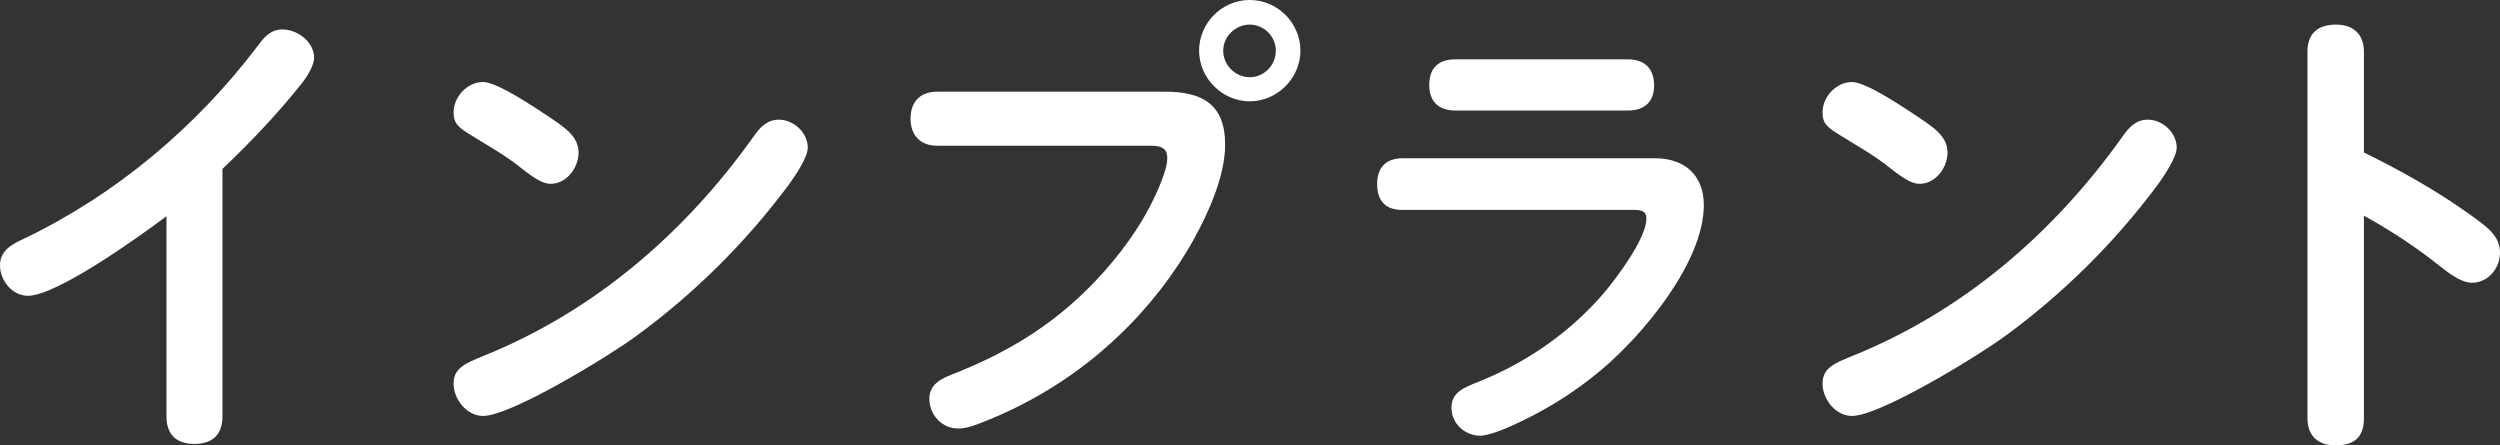
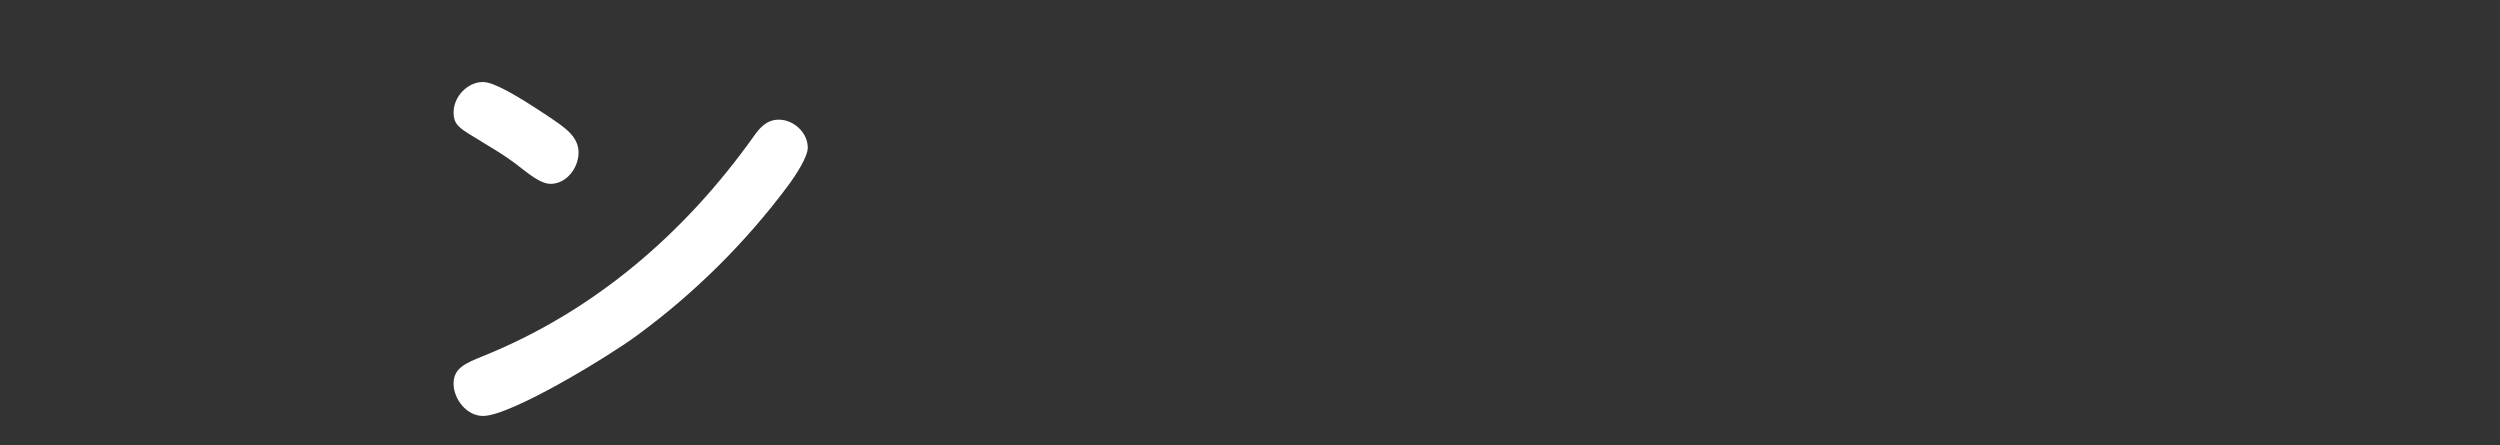
<svg xmlns="http://www.w3.org/2000/svg" id="_レイヤー_2" viewBox="0 0 259.05 46.15">
  <rect x="0" y="0" width="259.05" height="46.15" fill="#333333" stroke="none" />
  <g id="base">
-     <path d="M23.05,43.15c0,1.9-1.05,2.85-2.9,2.85s-2.9-.95-2.9-2.85v-20.75c-2.65,2-11.35,8.25-14.35,8.25-1.65,0-2.9-1.6-2.9-3.15s1.25-2.2,2.45-2.75c9.6-4.6,17.9-11.6,24.3-20.05.65-.9,1.35-1.65,2.5-1.65,1.6,0,3.3,1.3,3.3,2.95,0,.7-.65,1.85-1.25,2.6-2.5,3.15-5.3,6.1-8.25,8.9v25.65Z" style="fill:#fff; stroke-width:0px;" />
    <path d="M56.65,11.95c1.8,1.2,3.3,2.15,3.3,3.85,0,1.6-1.25,3.25-2.9,3.25-.75,0-1.6-.5-3-1.6-1.8-1.45-3.5-2.35-5.25-3.45-1.3-.8-1.8-1.2-1.8-2.35,0-1.6,1.4-3.15,3.05-3.15,1.1,0,3.45,1.35,6.6,3.45ZM50.05,36.9c11.55-4.65,20.9-12.75,28-22.7.65-.95,1.4-1.8,2.65-1.8,1.55,0,3,1.35,3,2.9,0,.95-1.2,2.8-2.05,3.95-4.4,5.9-9.75,11.2-15.7,15.55-2.85,2.1-13,8.3-15.9,8.3-1.7,0-3.05-1.75-3.05-3.35s1.2-2.1,3.05-2.85Z" style="fill:#fff; stroke-width:0px;" />
-     <path d="M97.1,15.1c-1.75,0-2.75-1.1-2.75-2.8s.95-2.8,2.75-2.8h23.6c3.95,0,6.25,1.35,6.25,5.5,0,3.2-1.7,7-3.25,9.8-2.1,3.75-4.8,7.2-7.95,10.15-3.85,3.65-8.4,6.55-13.3,8.55-1.7.7-2.4.9-3.15.9-1.7,0-3-1.4-3-3.1,0-1.45,1.2-2.05,2.35-2.5,6.25-2.45,11.25-5.6,15.75-10.65,2.45-2.75,4.55-5.85,5.9-9.25.45-1.15.65-1.85.65-2.55,0-1-.65-1.25-1.7-1.25h-22.15ZM134.75,5.25c0,2.85-2.4,5.25-5.25,5.25s-5.25-2.4-5.25-5.25,2.35-5.25,5.25-5.25,5.25,2.4,5.25,5.25ZM126.75,5.25c0,1.5,1.25,2.75,2.75,2.75s2.7-1.25,2.7-2.75-1.25-2.7-2.7-2.7-2.75,1.2-2.75,2.7Z" style="fill:#fff; stroke-width:0px;" />
-     <path d="M145.3,21.75c-1.8,0-2.6-1-2.6-2.7s.95-2.65,2.6-2.65h26.2c3.05,0,5.05,1.75,5.05,4.85,0,5.95-6.35,13.5-10.65,17.1-2.8,2.35-5.8,4.2-9.1,5.7-1.65.75-2.85,1.1-3.4,1.1-1.6,0-3-1.25-3-2.9,0-1.55,1.15-2.05,2.95-2.75,4.95-2,9.45-5.15,12.9-9.2,1.3-1.55,4.35-5.6,4.35-7.65,0-.75-.45-.9-1.35-.9h-23.95ZM168.7,6.15c1.7,0,2.7.95,2.7,2.7s-1.05,2.6-2.7,2.6h-17.9c-1.75,0-2.7-.95-2.7-2.65,0-1.8,1-2.65,2.7-2.65h17.9Z" style="fill:#fff; stroke-width:0px;" />
-     <path d="M198.5,11.95c1.8,1.2,3.3,2.15,3.3,3.85,0,1.6-1.25,3.25-2.9,3.25-.75,0-1.6-.5-3-1.6-1.8-1.45-3.5-2.35-5.25-3.45-1.3-.8-1.8-1.2-1.8-2.35,0-1.6,1.4-3.15,3.05-3.15,1.1,0,3.45,1.35,6.6,3.45ZM191.9,36.9c11.55-4.65,20.9-12.75,28-22.7.65-.95,1.4-1.8,2.65-1.8,1.55,0,3,1.35,3,2.9,0,.95-1.2,2.8-2.05,3.95-4.4,5.9-9.75,11.2-15.7,15.55-2.85,2.1-13,8.3-15.9,8.3-1.7,0-3.05-1.75-3.05-3.35s1.2-2.1,3.05-2.85Z" style="fill:#fff; stroke-width:0px;" />
-     <path d="M256.1,22.35c1.65,1.2,2.95,2.1,2.95,3.85,0,1.6-1.25,3.1-2.9,3.1-.95,0-2.05-.7-3.3-1.7-2.5-2-5.1-3.7-7.9-5.25v21c0,1.8-.85,2.8-2.95,2.8-1.7,0-2.9-.9-2.9-2.8V5.35c0-1.95,1.15-2.8,2.95-2.8s2.9,1,2.9,2.8v10.45c3.85,1.9,7.55,3.95,11.15,6.55Z" style="fill:#fff; stroke-width:0px;" />
  </g>
</svg>